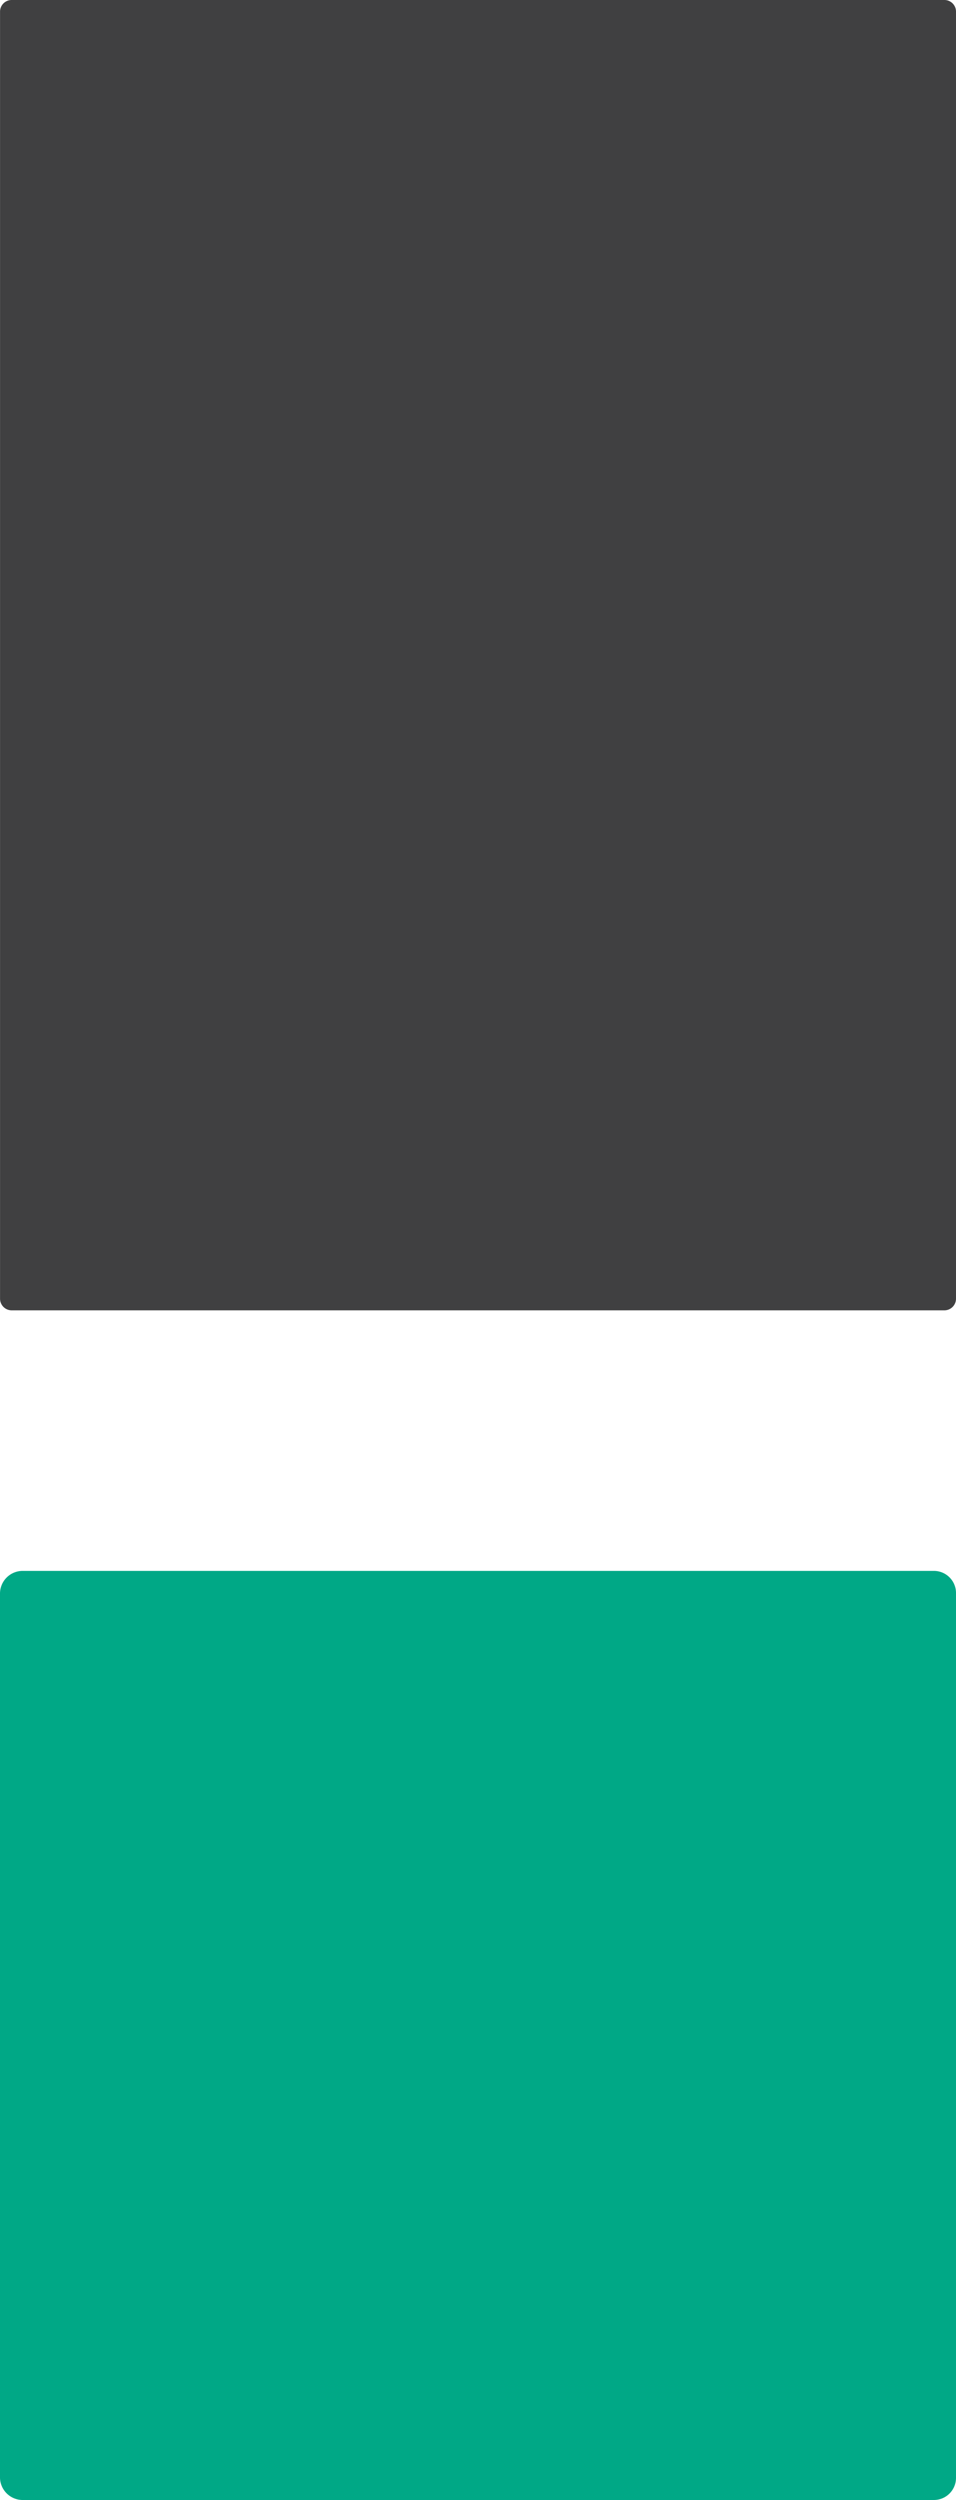
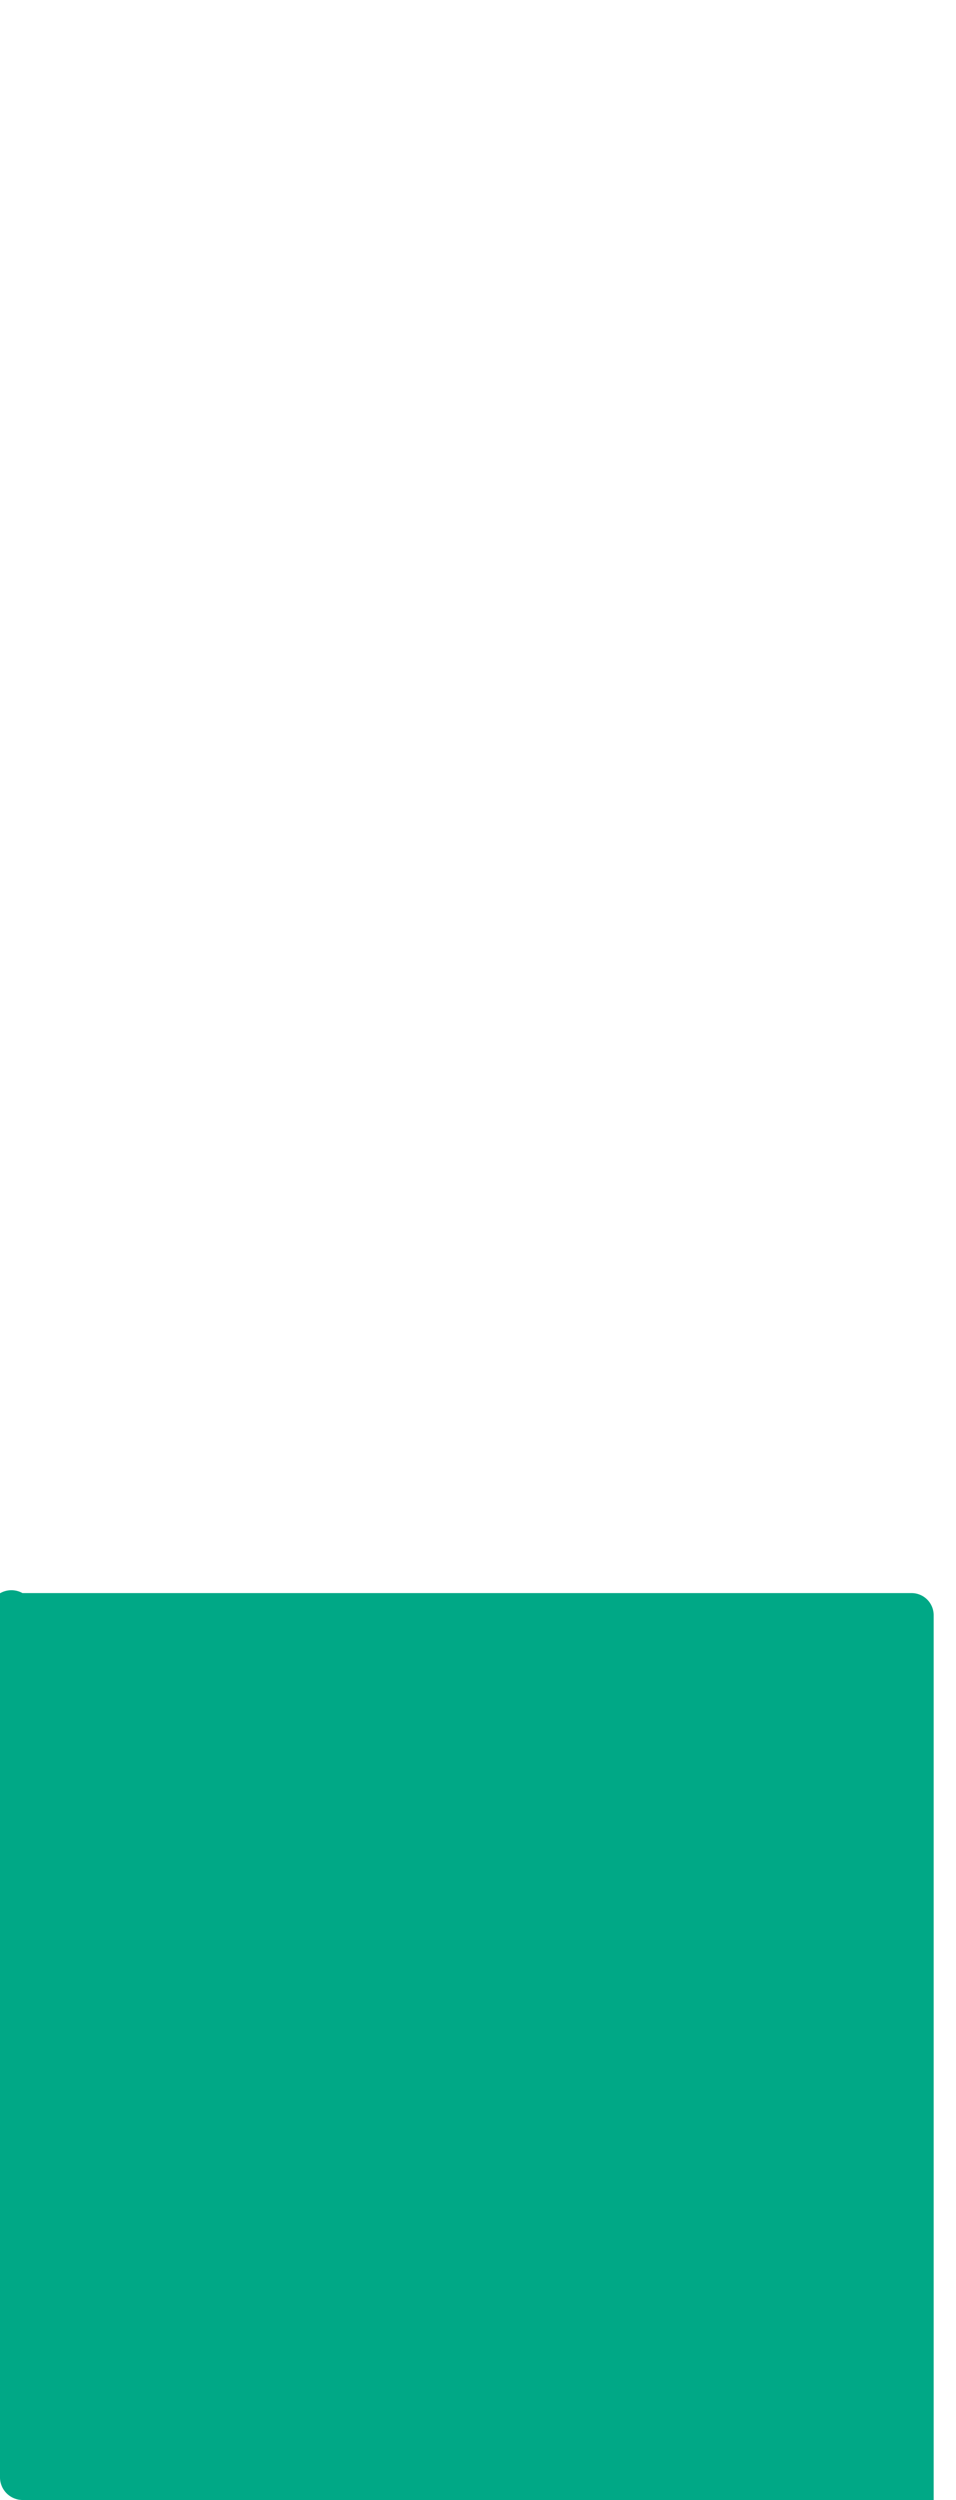
<svg xmlns="http://www.w3.org/2000/svg" width="45.974" height="120.121">
  <g data-name="グループ 2">
-     <path data-name="長方形 233" d="M.561 0h44.856a.557.557 0 01.557.557V62.4a.56.56 0 01-.56.56H.563a.561.561 0 01-.561-.56V.559A.559.559 0 01.561 0z" fill="#404041" />
-     <path data-name="パス 6" d="M0 119.055a1.092 1.092 0 001.079 1.066H44.9a1.064 1.064 0 001.074-1.066v-42.5a1.063 1.063 0 00-1.072-1.076H1.08A1.091 1.091 0 000 76.555z" fill="#00a886" />
+     <path data-name="パス 6" d="M0 119.055a1.092 1.092 0 001.079 1.066H44.9v-42.5a1.063 1.063 0 00-1.072-1.076H1.08A1.091 1.091 0 000 76.555z" fill="#00a886" />
  </g>
</svg>